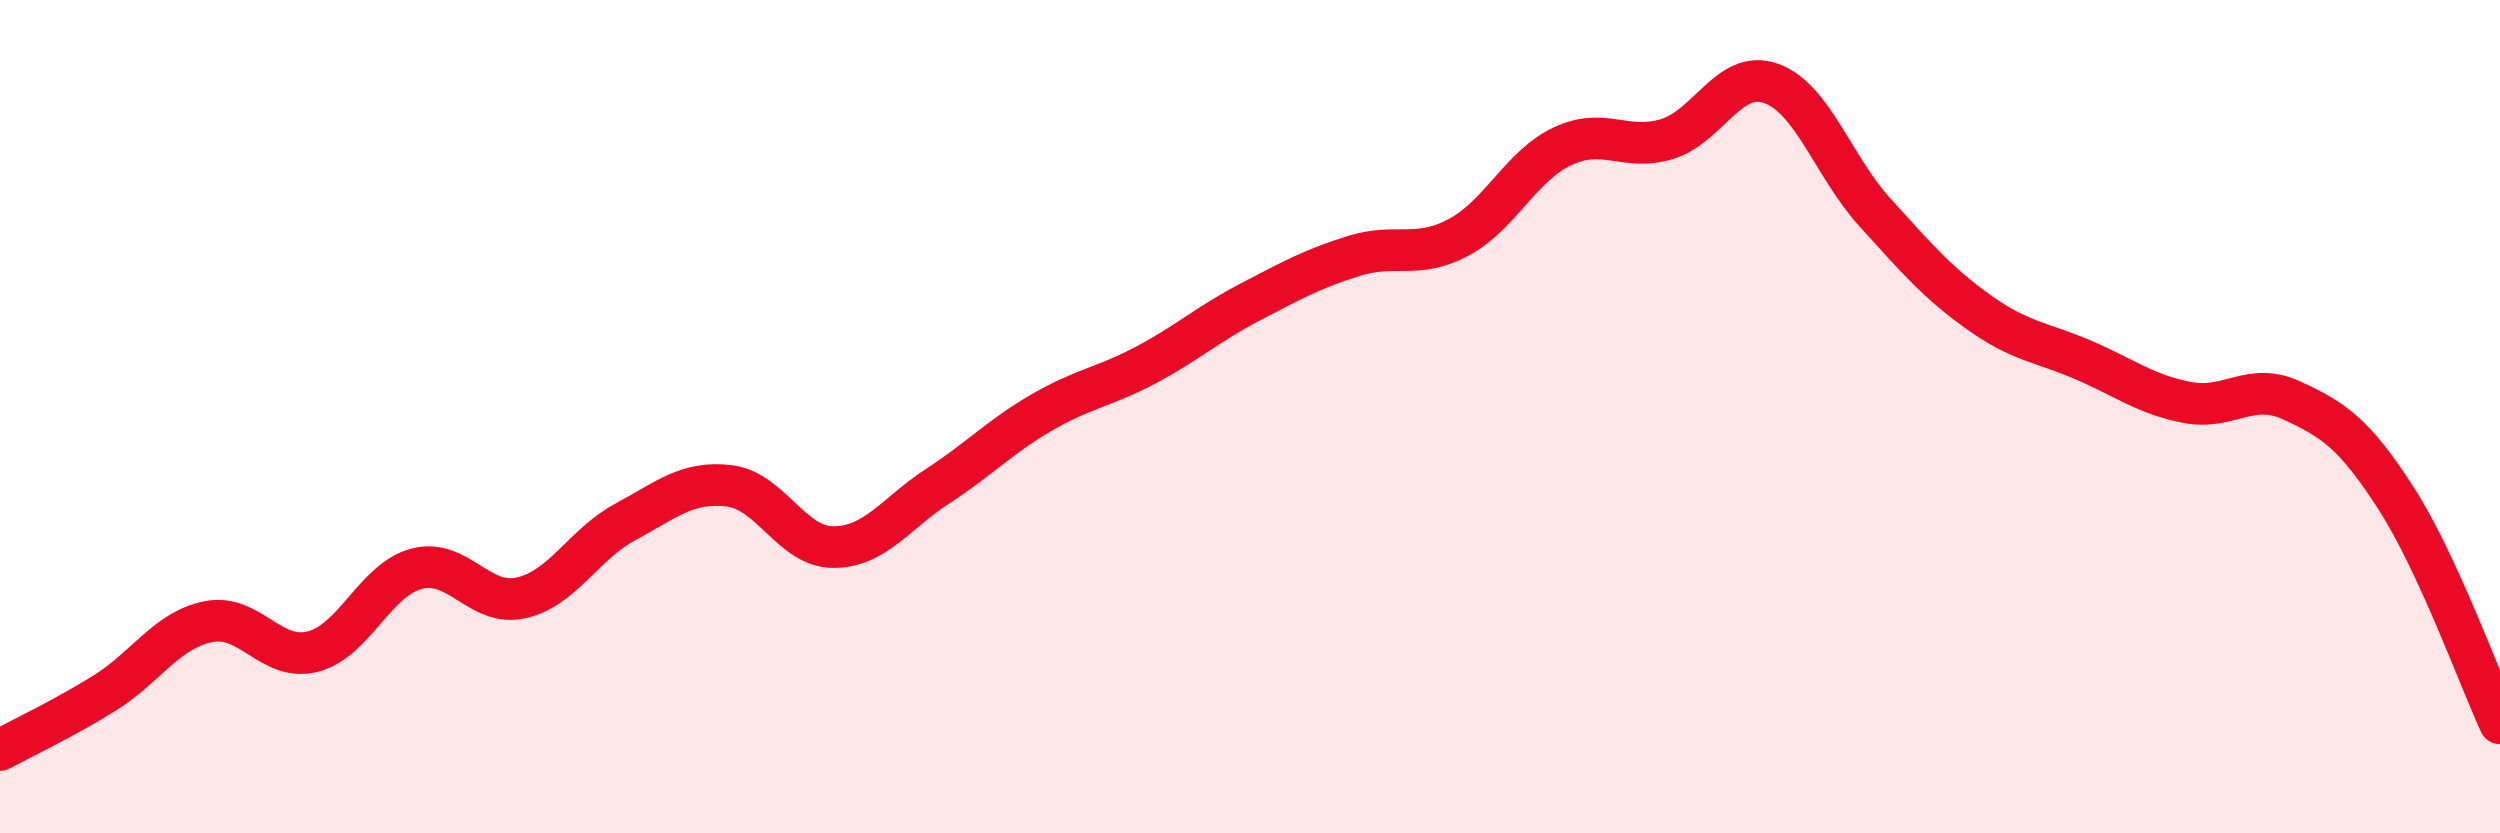
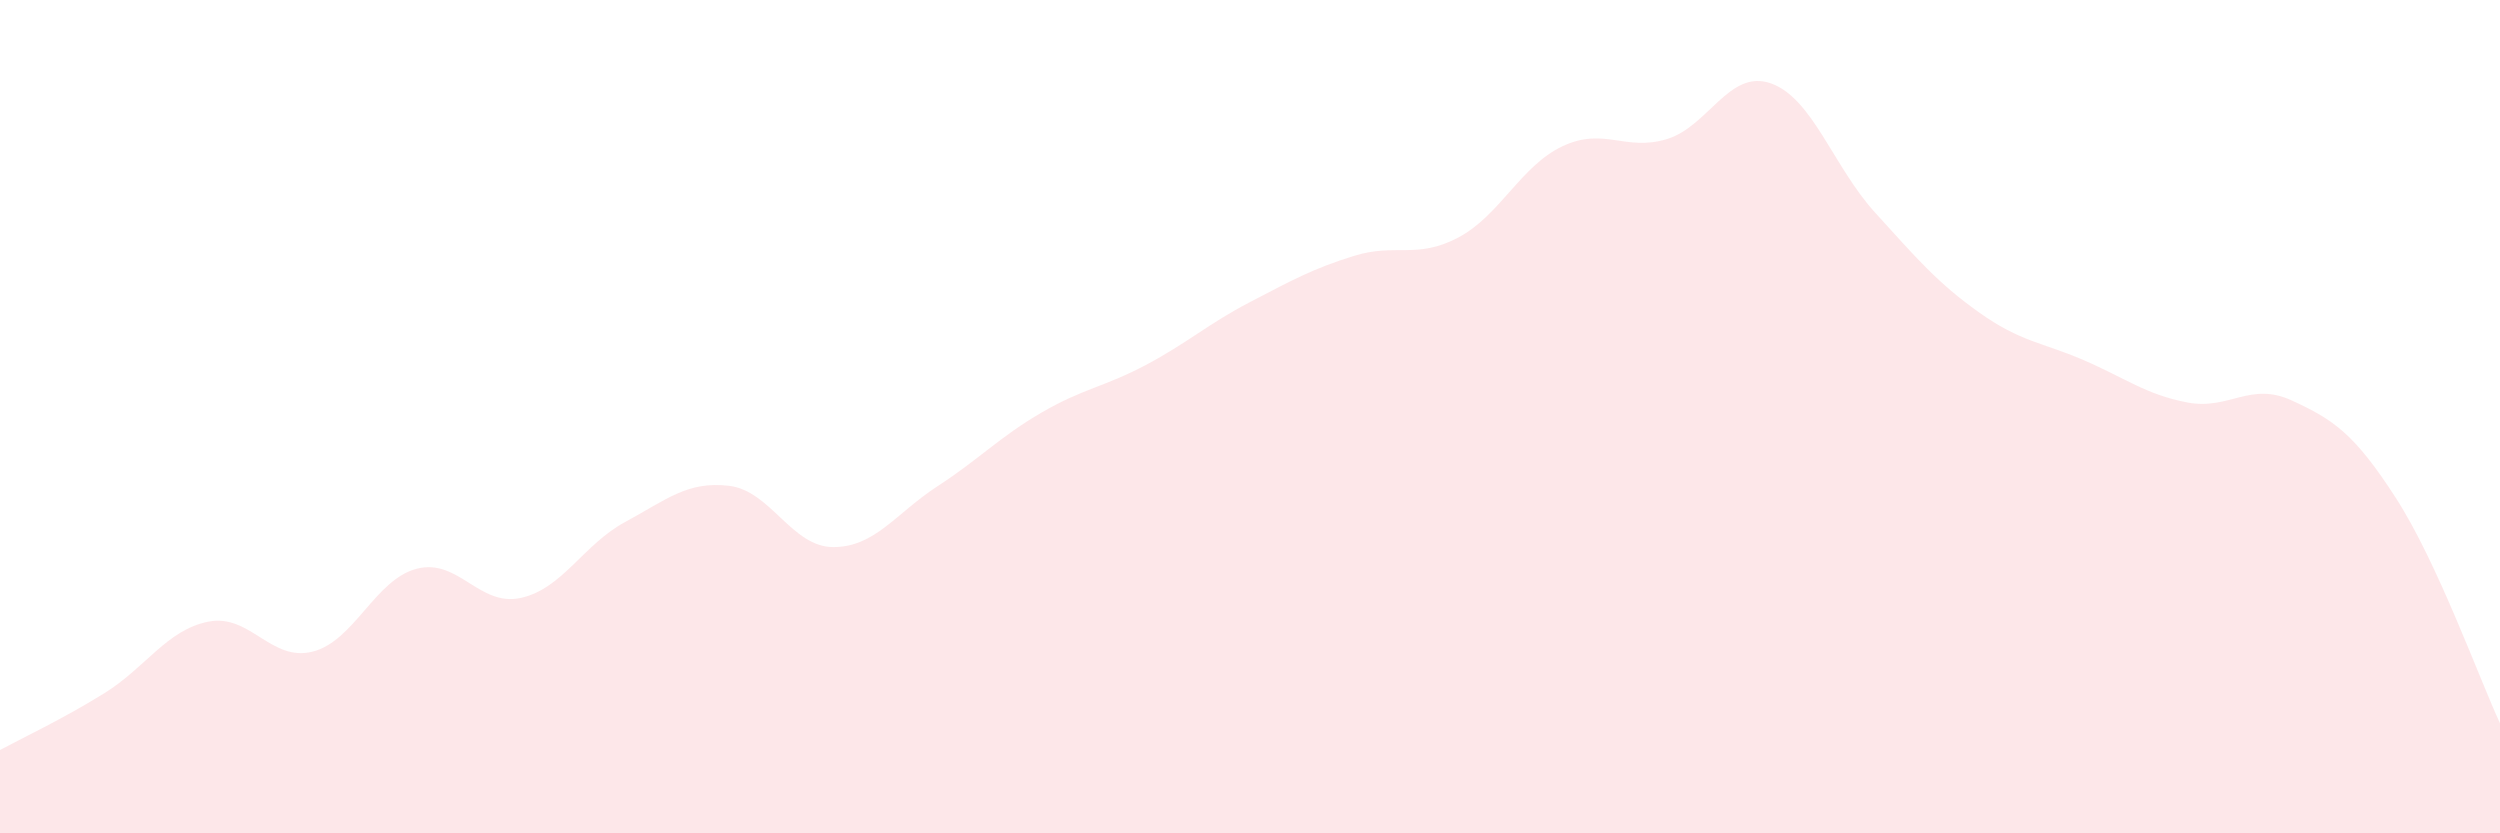
<svg xmlns="http://www.w3.org/2000/svg" width="60" height="20" viewBox="0 0 60 20">
  <path d="M 0,18 C 0.5,17.73 1.5,17.26 2.5,16.64 C 3.5,16.02 4,15.12 5,14.92 C 6,14.72 6.5,15.89 7.5,15.64 C 8.5,15.39 9,13.91 10,13.65 C 11,13.39 11.5,14.57 12.5,14.35 C 13.5,14.13 14,13.07 15,12.53 C 16,11.99 16.5,11.54 17.5,11.66 C 18.5,11.78 19,13.13 20,13.13 C 21,13.13 21.5,12.32 22.5,11.67 C 23.5,11.02 24,10.48 25,9.9 C 26,9.32 26.5,9.29 27.5,8.76 C 28.5,8.23 29,7.77 30,7.25 C 31,6.73 31.5,6.45 32.5,6.14 C 33.5,5.83 34,6.23 35,5.7 C 36,5.17 36.5,3.98 37.5,3.51 C 38.5,3.04 39,3.64 40,3.34 C 41,3.04 41.5,1.65 42.5,2 C 43.5,2.35 44,4 45,5.1 C 46,6.2 46.5,6.79 47.5,7.5 C 48.5,8.21 49,8.21 50,8.64 C 51,9.07 51.5,9.47 52.5,9.66 C 53.5,9.85 54,9.15 55,9.61 C 56,10.07 56.5,10.4 57.5,11.95 C 58.5,13.5 59.5,16.28 60,17.36L60 20L0 20Z" fill="#EB0A25" opacity="0.1" stroke-linecap="round" stroke-linejoin="round" />
-   <path d="M 0,18 C 0.5,17.73 1.5,17.26 2.5,16.64 C 3.5,16.02 4,15.12 5,14.92 C 6,14.72 6.5,15.89 7.5,15.64 C 8.5,15.39 9,13.91 10,13.65 C 11,13.39 11.5,14.57 12.5,14.35 C 13.5,14.13 14,13.07 15,12.53 C 16,11.99 16.5,11.54 17.5,11.66 C 18.5,11.78 19,13.13 20,13.13 C 21,13.13 21.5,12.32 22.5,11.67 C 23.5,11.02 24,10.48 25,9.9 C 26,9.32 26.5,9.29 27.5,8.76 C 28.5,8.23 29,7.77 30,7.25 C 31,6.73 31.5,6.45 32.5,6.14 C 33.5,5.83 34,6.23 35,5.7 C 36,5.17 36.5,3.98 37.5,3.51 C 38.5,3.04 39,3.64 40,3.34 C 41,3.04 41.5,1.65 42.5,2 C 43.5,2.35 44,4 45,5.1 C 46,6.2 46.5,6.79 47.5,7.5 C 48.5,8.21 49,8.21 50,8.64 C 51,9.07 51.5,9.47 52.5,9.66 C 53.5,9.85 54,9.15 55,9.61 C 56,10.07 56.5,10.4 57.5,11.95 C 58.5,13.5 59.5,16.28 60,17.36" stroke="#EB0A25" stroke-width="1" fill="none" stroke-linecap="round" stroke-linejoin="round" />
</svg>